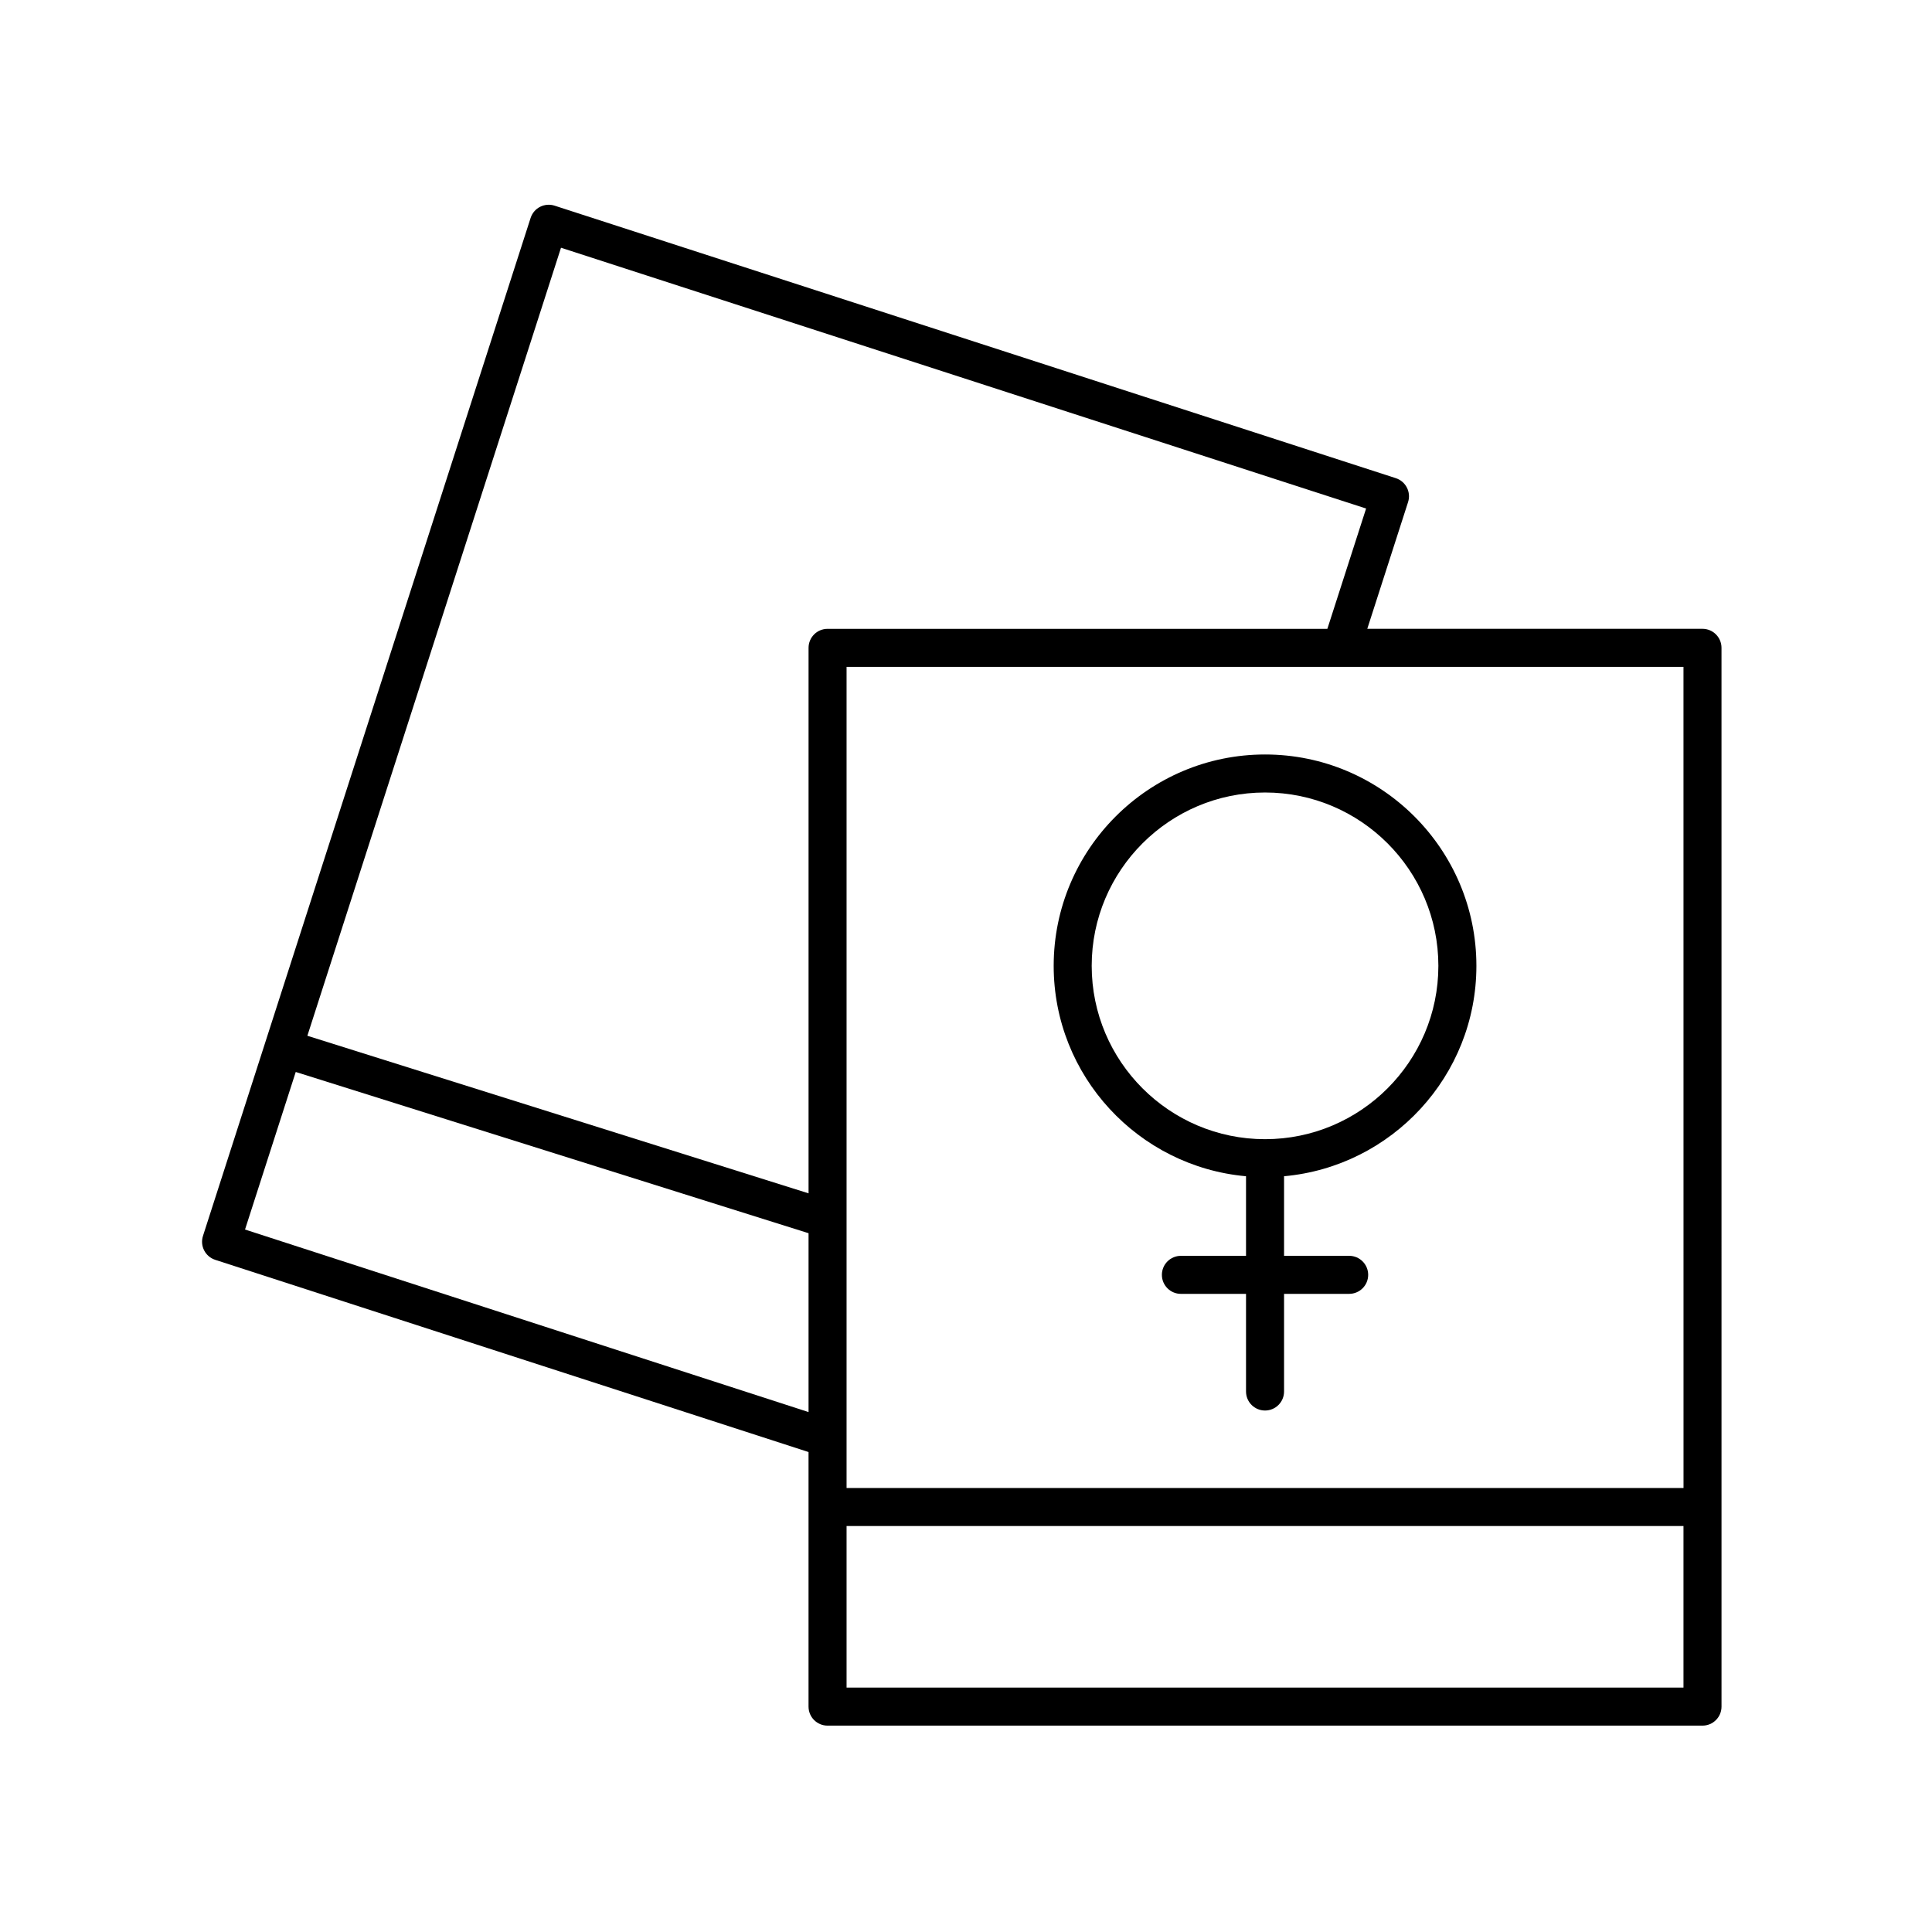
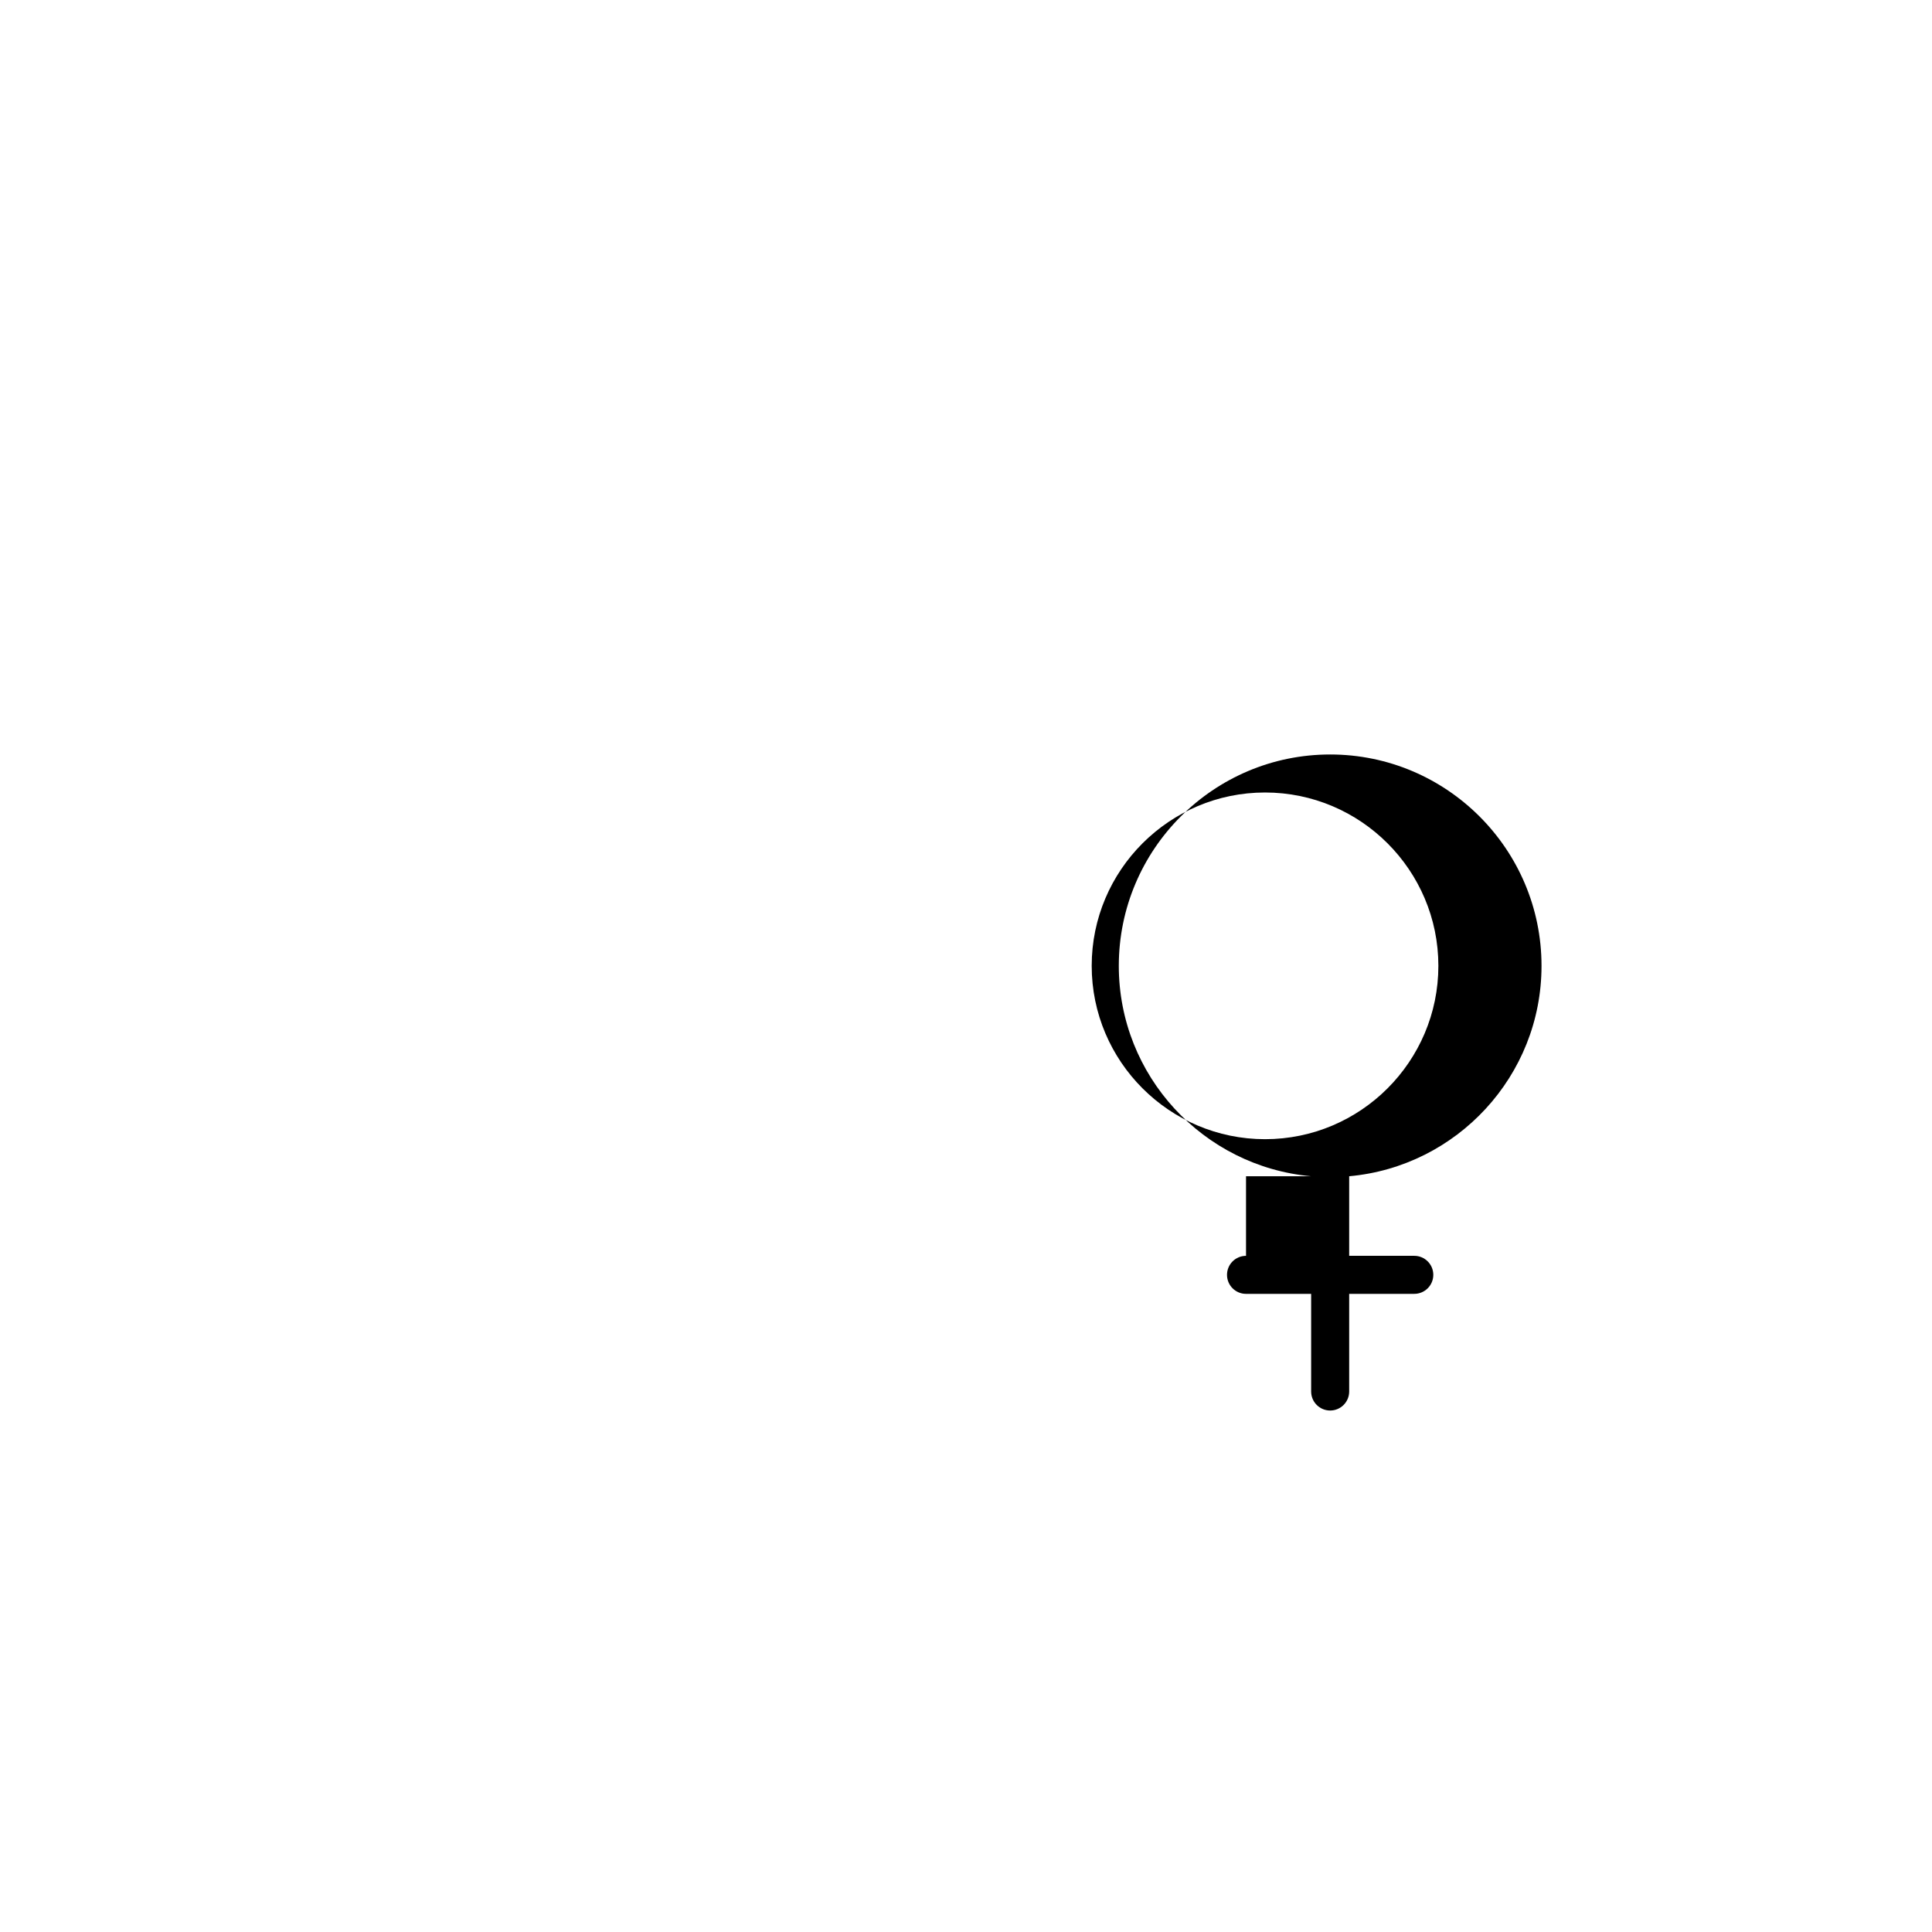
<svg xmlns="http://www.w3.org/2000/svg" fill="#000000" width="800px" height="800px" version="1.1" viewBox="144 144 512 512">
  <g>
-     <path d="m201.04 477.87 157.23 50.934v67.465c0 2.781 2.254 5.039 5.039 5.039h231.87c2.785 0 5.039-2.254 5.039-5.039l-0.004-280.59c0-2.781-2.254-5.039-5.039-5.039h-88.832l10.809-33.582c0.852-2.648-0.602-5.481-3.242-6.336l-222.94-72.219c-1.273-0.414-2.656-0.297-3.852 0.309-1.191 0.609-2.086 1.668-2.5 2.941l-86.828 269.78c-0.852 2.644 0.602 5.477 3.242 6.332zm167.31 113.36v-42.824h221.79v42.824zm221.8-52.898h-221.8v-217.61h221.79zm-297.48-328.68 213.36 69.113-10.266 31.883h-132.45c-2.785 0-5.039 2.254-5.039 5.039v144.56l-132.82-41.758zm-70.297 218.43 135.9 42.73v47.402l-149.34-48.375z" />
-     <path d="m474.21 455.72v21.09h-17.258c-2.785 0-5.039 2.254-5.039 5.039 0 2.781 2.254 5.039 5.039 5.039h17.258v25.875c0 2.781 2.254 5.039 5.039 5.039s5.039-2.254 5.039-5.039v-25.879h17.254c2.785 0 5.039-2.254 5.039-5.039 0-2.781-2.254-5.039-5.039-5.039h-17.254v-21.09c28.527-2.559 50.973-26.57 50.973-55.758 0-30.887-25.125-56.012-56.008-56.012-30.887 0-56.016 25.125-56.016 56.012-0.004 29.188 22.441 53.199 50.973 55.762zm5.039-101.7c25.328 0 45.934 20.609 45.934 45.938s-20.605 45.938-45.934 45.938-45.938-20.609-45.938-45.938 20.609-45.938 45.938-45.938z" />
+     <path d="m474.21 455.72v21.09c-2.785 0-5.039 2.254-5.039 5.039 0 2.781 2.254 5.039 5.039 5.039h17.258v25.875c0 2.781 2.254 5.039 5.039 5.039s5.039-2.254 5.039-5.039v-25.879h17.254c2.785 0 5.039-2.254 5.039-5.039 0-2.781-2.254-5.039-5.039-5.039h-17.254v-21.09c28.527-2.559 50.973-26.57 50.973-55.758 0-30.887-25.125-56.012-56.008-56.012-30.887 0-56.016 25.125-56.016 56.012-0.004 29.188 22.441 53.199 50.973 55.762zm5.039-101.7c25.328 0 45.934 20.609 45.934 45.938s-20.605 45.938-45.934 45.938-45.938-20.609-45.938-45.938 20.609-45.938 45.938-45.938z" />
  </g>
</svg>